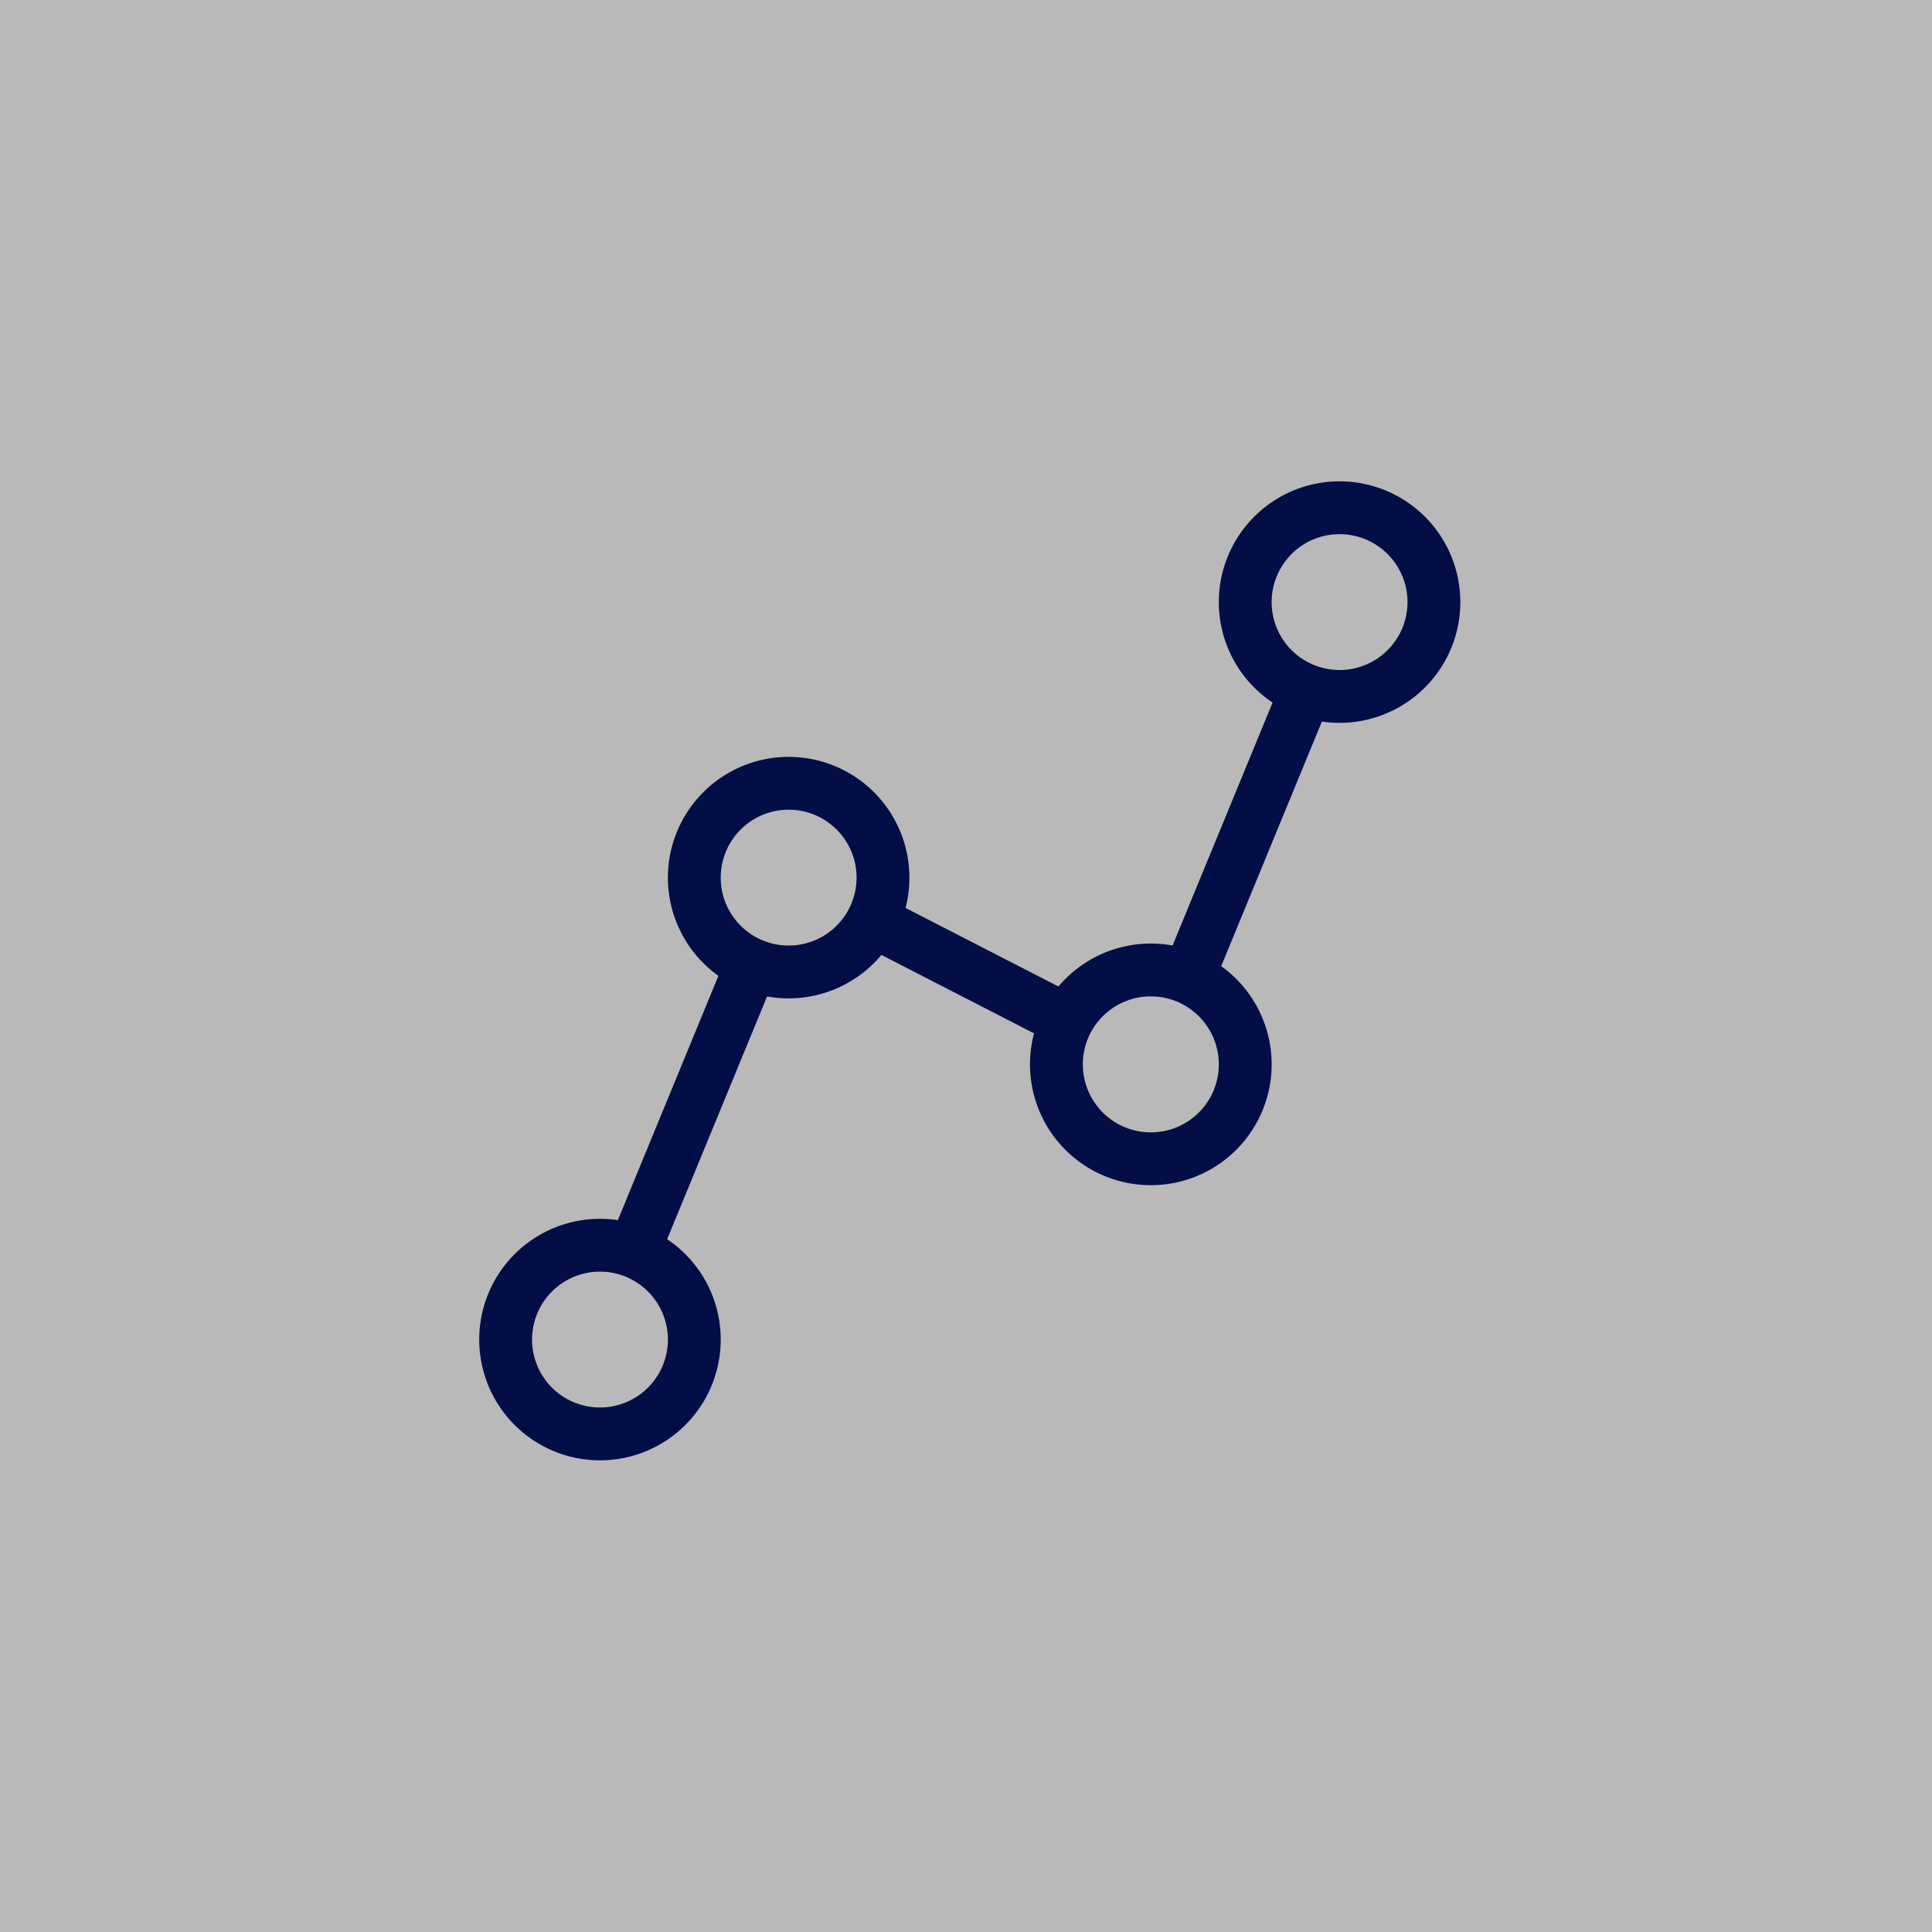
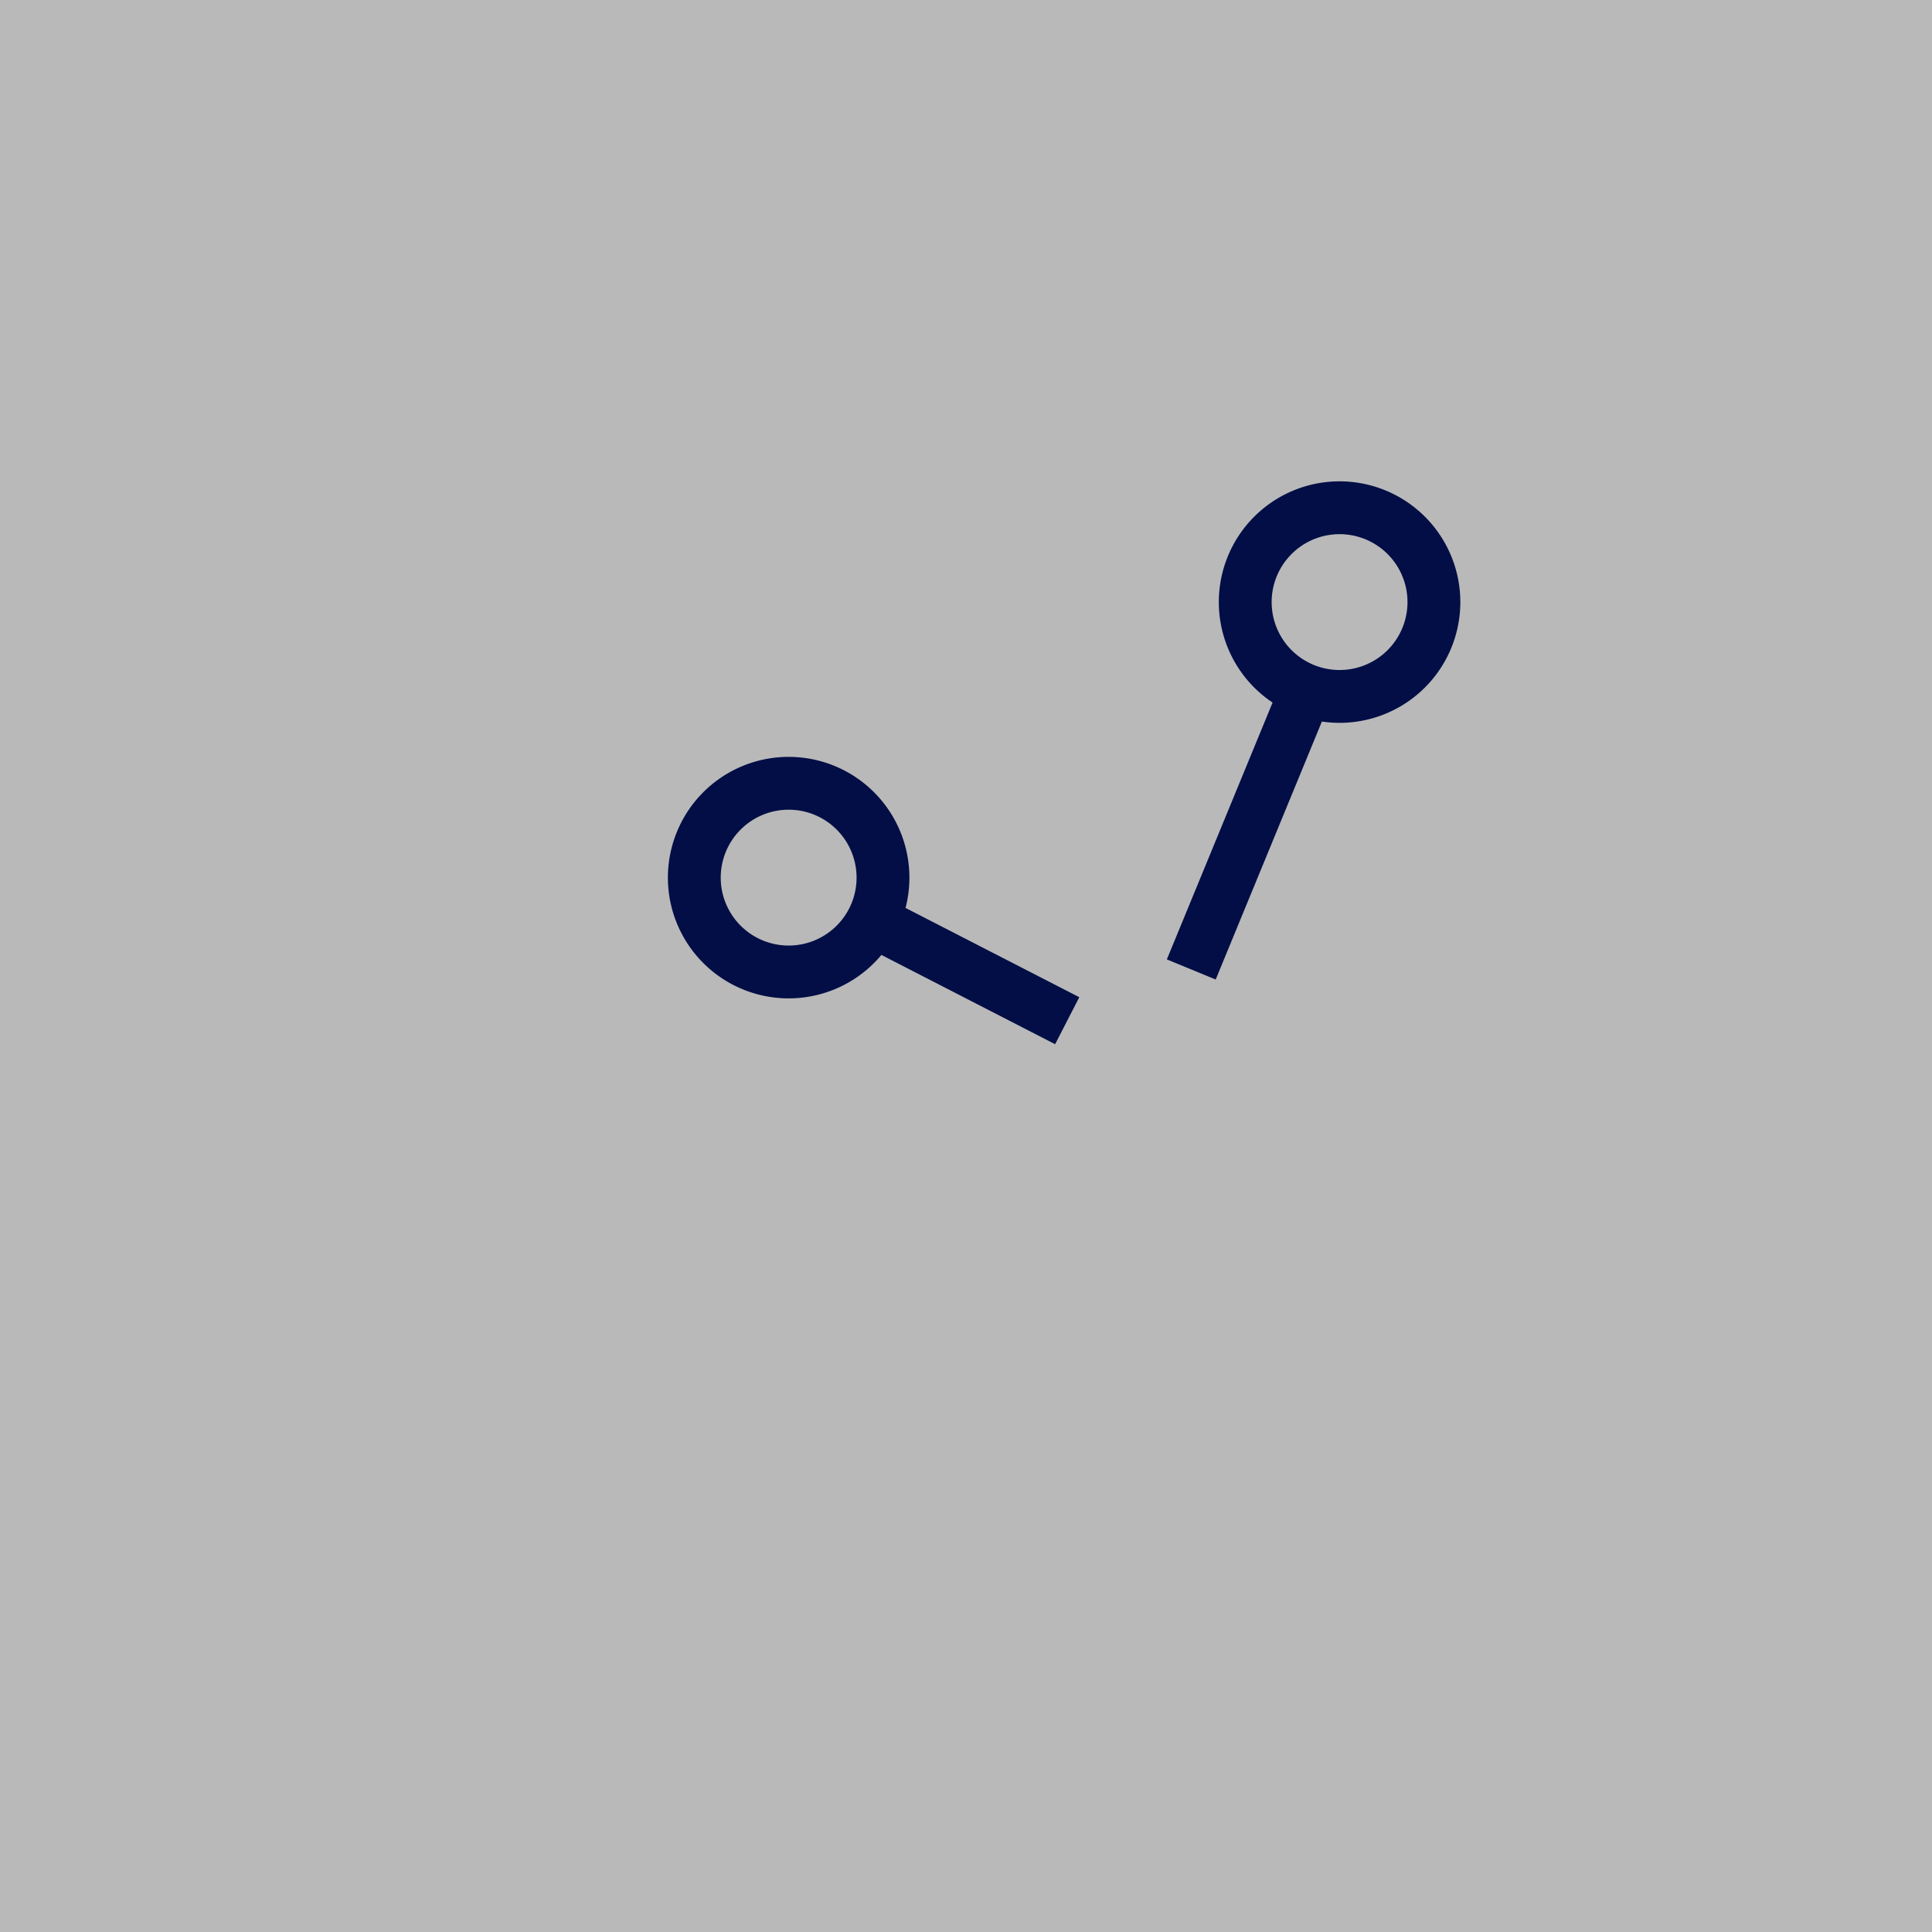
<svg xmlns="http://www.w3.org/2000/svg" id="Layer_1" data-name="Layer 1" viewBox="0 0 256 256">
  <defs>
    <style>.cls-1,.cls-4{fill:none;}.cls-2{fill:#b9b9ba;}.cls-3{clip-path:url(#clip-path);}.cls-4{stroke:#020e45;stroke-miterlimit:10;stroke-width:7px;}</style>
    <clipPath id="clip-path">
      <rect class="cls-1" x="53.5" y="53.5" width="150" height="150" />
    </clipPath>
  </defs>
  <g id="Layer_2" data-name="Layer 2">
    <rect class="cls-2" width="256" height="256" />
  </g>
  <g class="cls-3">
-     <path class="cls-4" d="M165,141a12.51,12.51,0,1,0,0,.07Z" />
+     <path class="cls-4" d="M165,141Z" />
    <path class="cls-4" d="M190,79.78a12.5,12.5,0,1,0-12.53,12.5A12.5,12.5,0,0,0,190,79.78Z" />
    <line class="cls-4" x1="157.85" y1="128.46" x2="173.08" y2="91.46" />
    <path class="cls-4" d="M92,116.29a12.5,12.5,0,1,0,12.5-12.5A12.5,12.5,0,0,0,92,116.29Z" />
-     <path class="cls-4" d="M67,177.5A12.5,12.5,0,1,0,79.5,165,12.5,12.5,0,0,0,67,177.5Z" />
-     <line class="cls-4" x1="99.19" y1="128.79" x2="83.96" y2="165.79" />
    <line class="cls-4" x1="141.41" y1="135.25" x2="116.07" y2="122.23" />
  </g>
</svg>